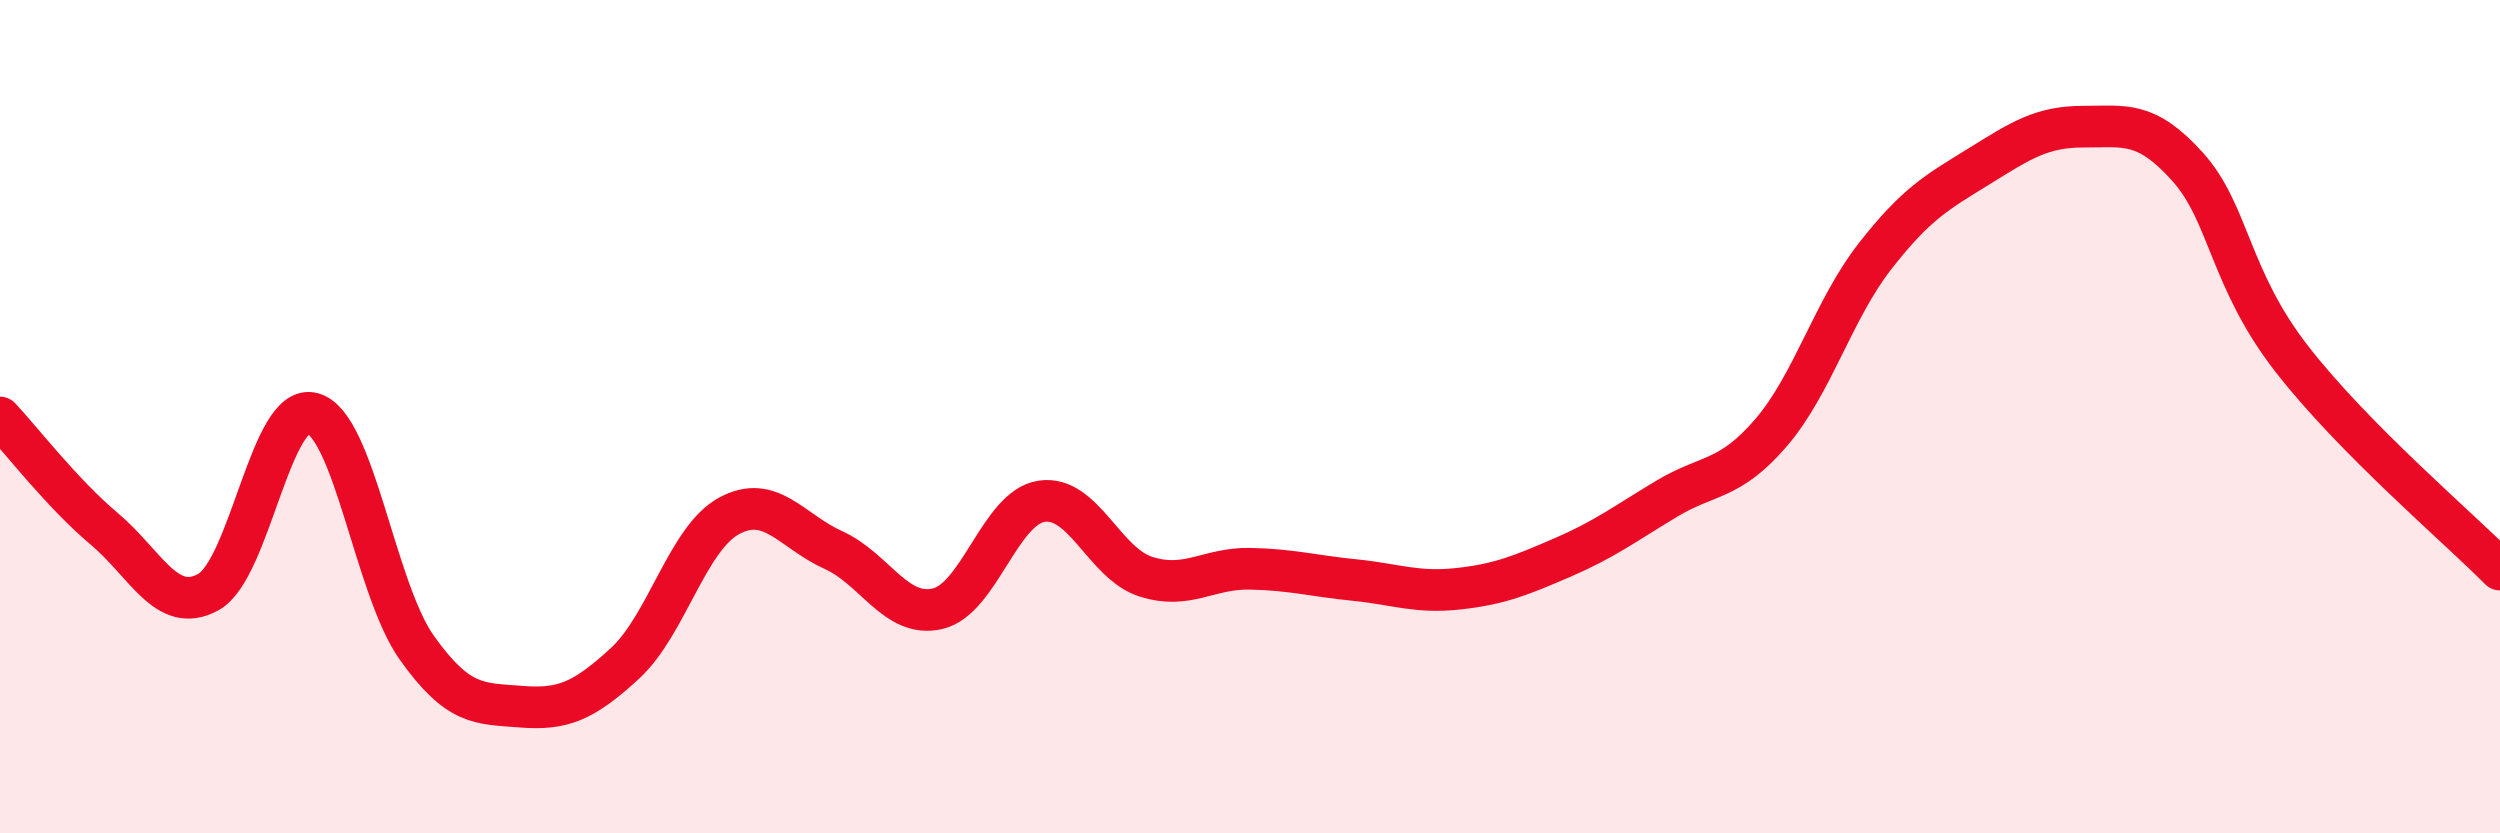
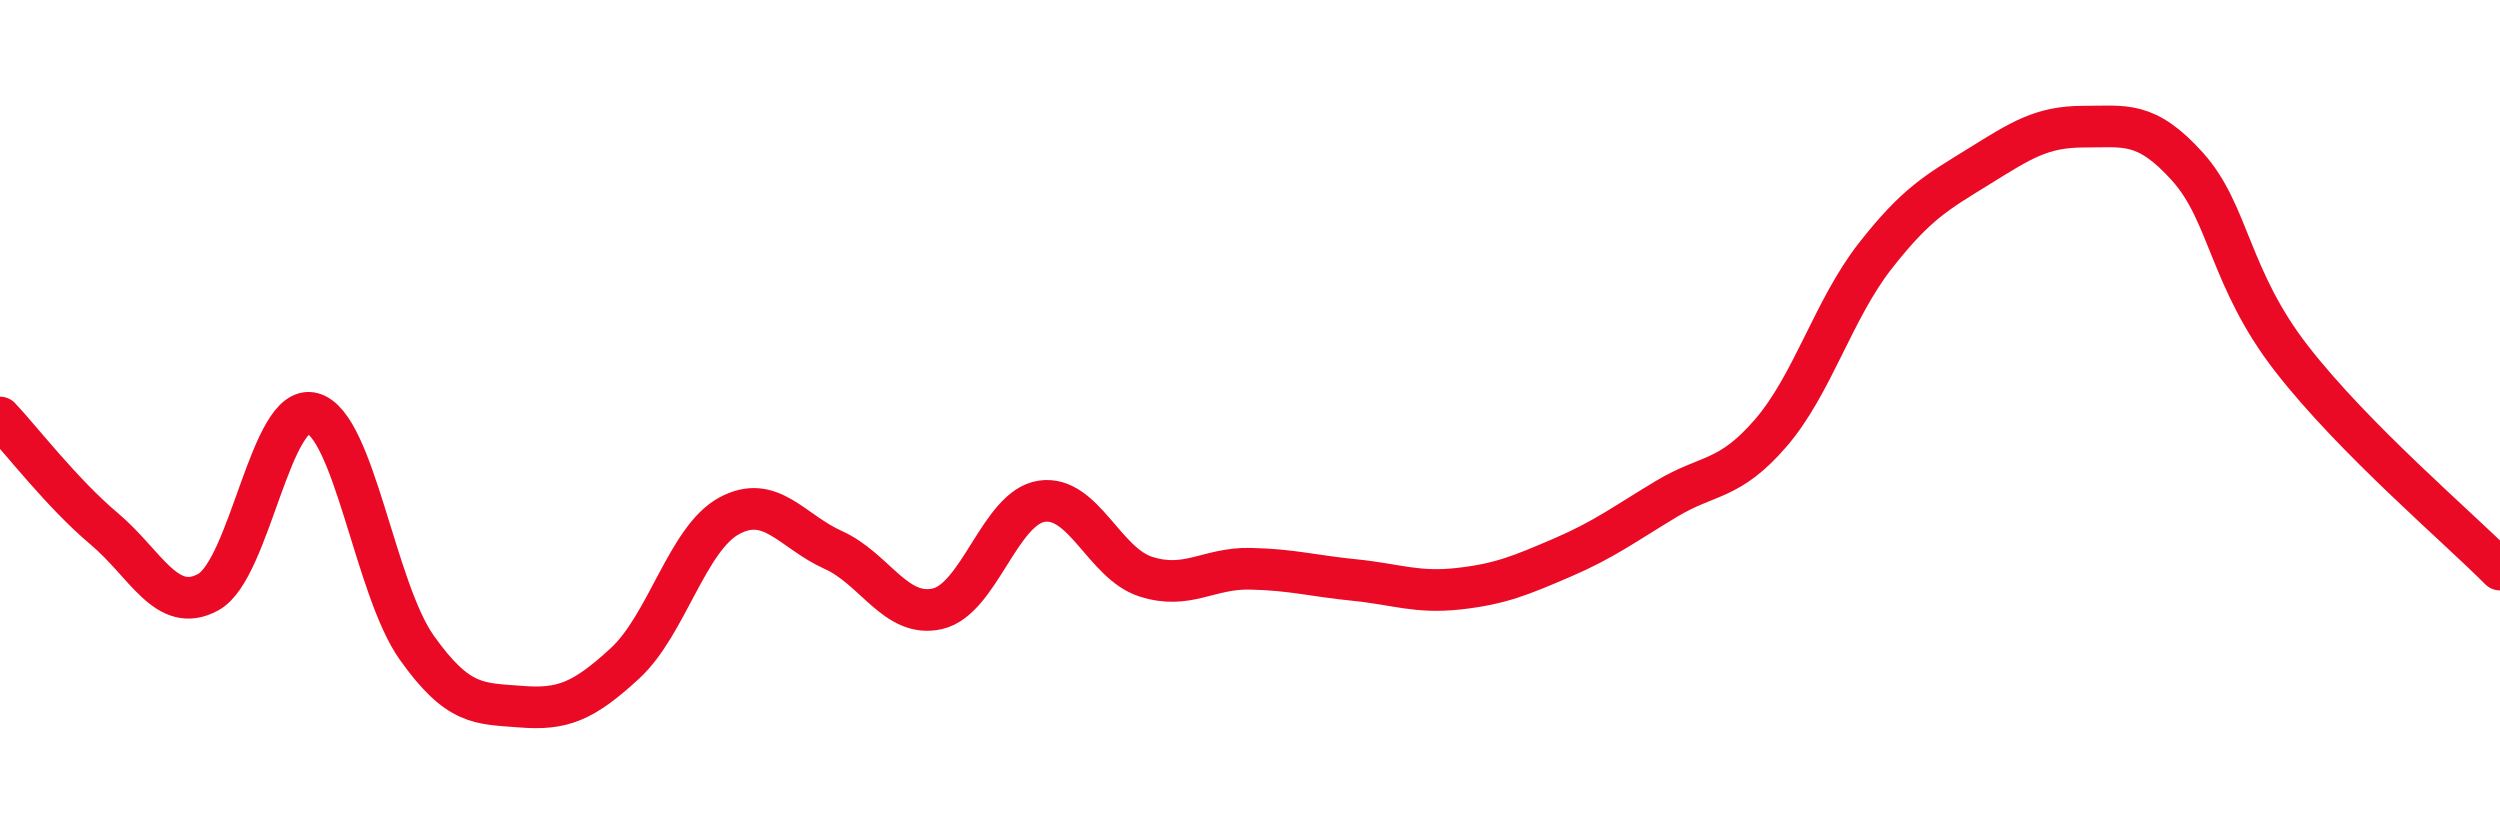
<svg xmlns="http://www.w3.org/2000/svg" width="60" height="20" viewBox="0 0 60 20">
-   <path d="M 0,10.02 C 0.5,10.55 1.5,11.85 2.5,12.69 C 3.5,13.53 4,14.76 5,14.21 C 6,13.66 6.5,9.65 7.5,9.92 C 8.5,10.19 9,14.13 10,15.54 C 11,16.95 11.5,16.88 12.5,16.96 C 13.5,17.04 14,16.84 15,15.92 C 16,15 16.5,12.92 17.5,12.38 C 18.5,11.84 19,12.75 20,13.2 C 21,13.65 21.5,14.84 22.5,14.61 C 23.5,14.38 24,12.18 25,12.03 C 26,11.88 26.5,13.52 27.5,13.84 C 28.5,14.16 29,13.63 30,13.65 C 31,13.67 31.5,13.82 32.5,13.92 C 33.5,14.02 34,14.24 35,14.13 C 36,14.02 36.5,13.81 37.5,13.38 C 38.5,12.95 39,12.57 40,11.97 C 41,11.37 41.5,11.55 42.5,10.39 C 43.5,9.23 44,7.43 45,6.15 C 46,4.87 46.5,4.61 47.5,3.99 C 48.5,3.37 49,3.04 50,3.04 C 51,3.04 51.5,2.89 52.5,4 C 53.5,5.11 53.5,6.68 55,8.61 C 56.5,10.54 59,12.66 60,13.67L60 20L0 20Z" fill="#EB0A25" opacity="0.1" stroke-linecap="round" stroke-linejoin="round" />
  <path d="M 0,10.02 C 0.5,10.55 1.5,11.85 2.5,12.69 C 3.5,13.53 4,14.76 5,14.21 C 6,13.66 6.5,9.65 7.5,9.92 C 8.5,10.19 9,14.13 10,15.54 C 11,16.95 11.5,16.88 12.5,16.96 C 13.5,17.04 14,16.84 15,15.92 C 16,15 16.5,12.92 17.5,12.38 C 18.5,11.84 19,12.75 20,13.2 C 21,13.65 21.5,14.84 22.5,14.61 C 23.5,14.38 24,12.18 25,12.03 C 26,11.88 26.5,13.52 27.5,13.84 C 28.5,14.16 29,13.63 30,13.65 C 31,13.67 31.5,13.82 32.5,13.92 C 33.5,14.02 34,14.24 35,14.13 C 36,14.02 36.5,13.81 37.5,13.38 C 38.5,12.95 39,12.57 40,11.97 C 41,11.37 41.5,11.55 42.5,10.39 C 43.5,9.23 44,7.43 45,6.15 C 46,4.87 46.5,4.61 47.5,3.99 C 48.5,3.37 49,3.04 50,3.04 C 51,3.04 51.5,2.89 52.5,4 C 53.5,5.11 53.5,6.68 55,8.61 C 56.5,10.54 59,12.66 60,13.67" stroke="#EB0A25" stroke-width="1" fill="none" stroke-linecap="round" stroke-linejoin="round" />
</svg>